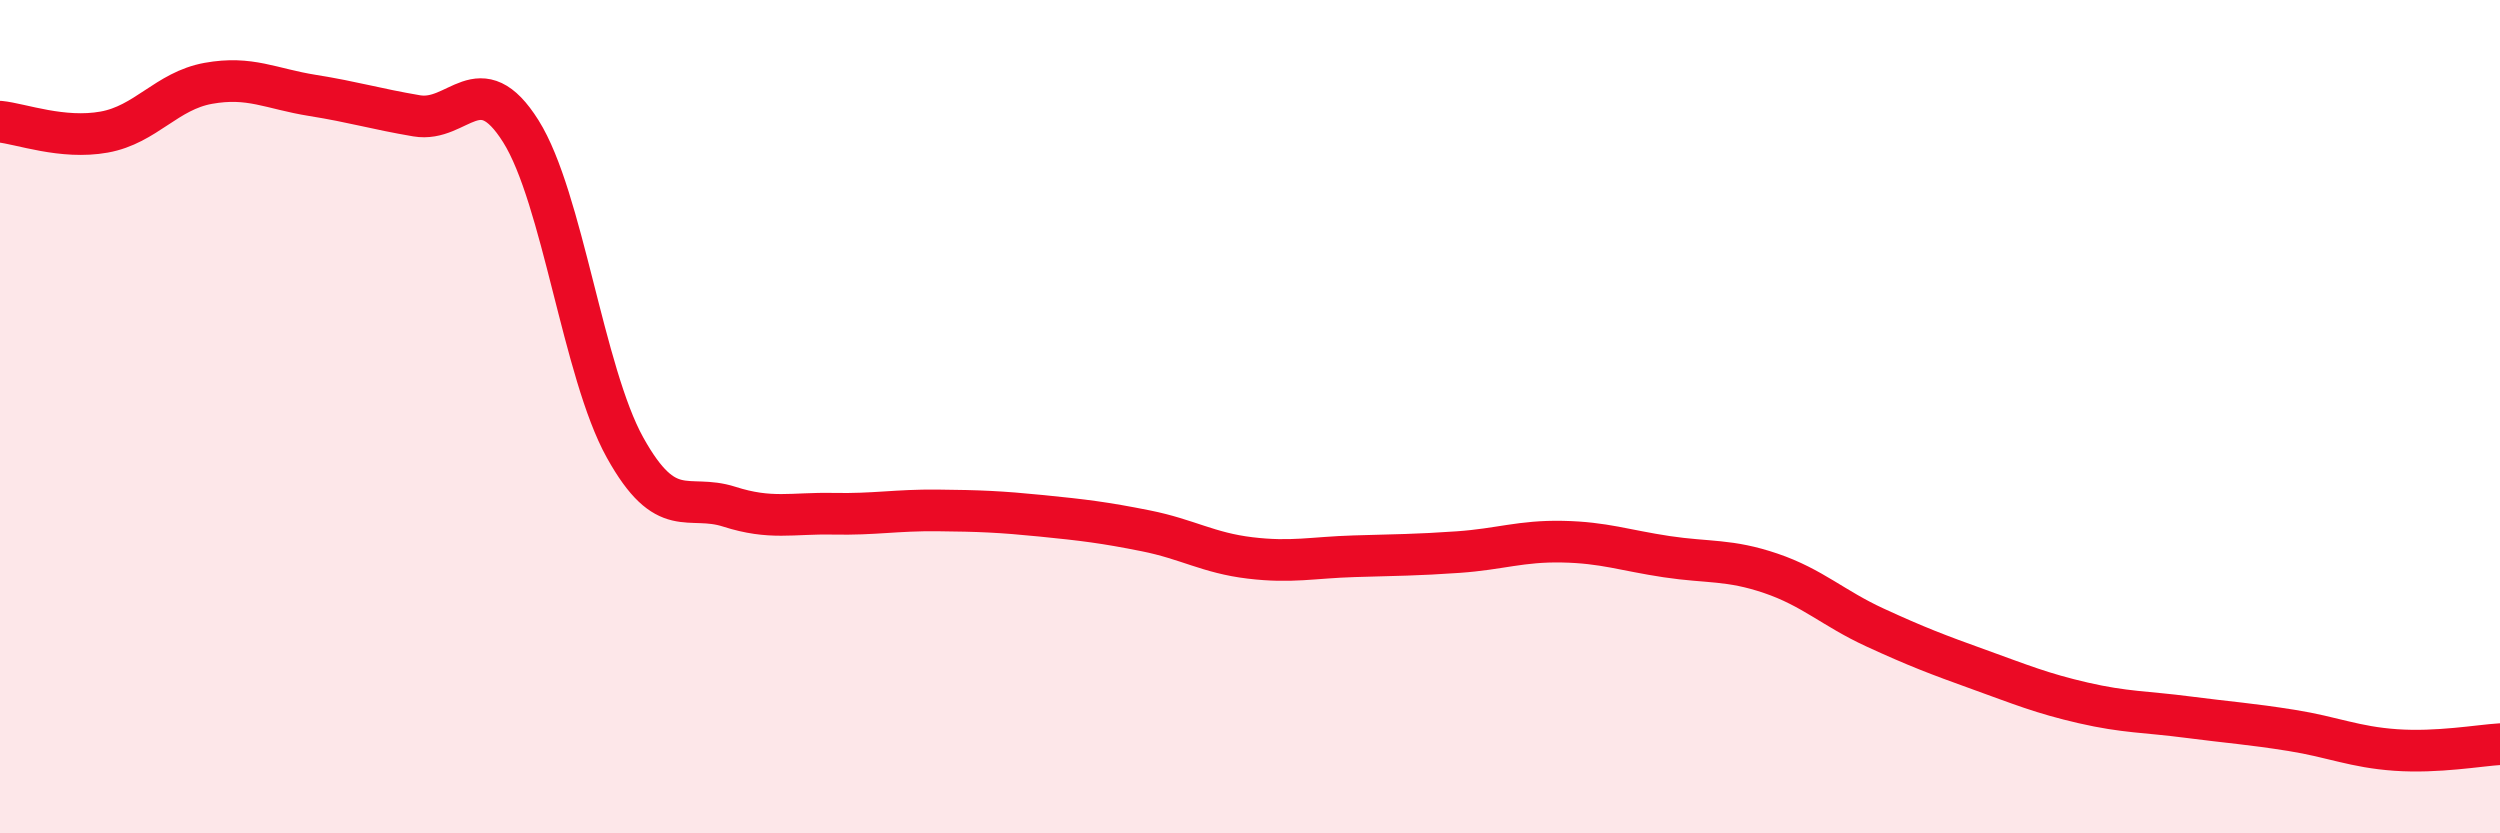
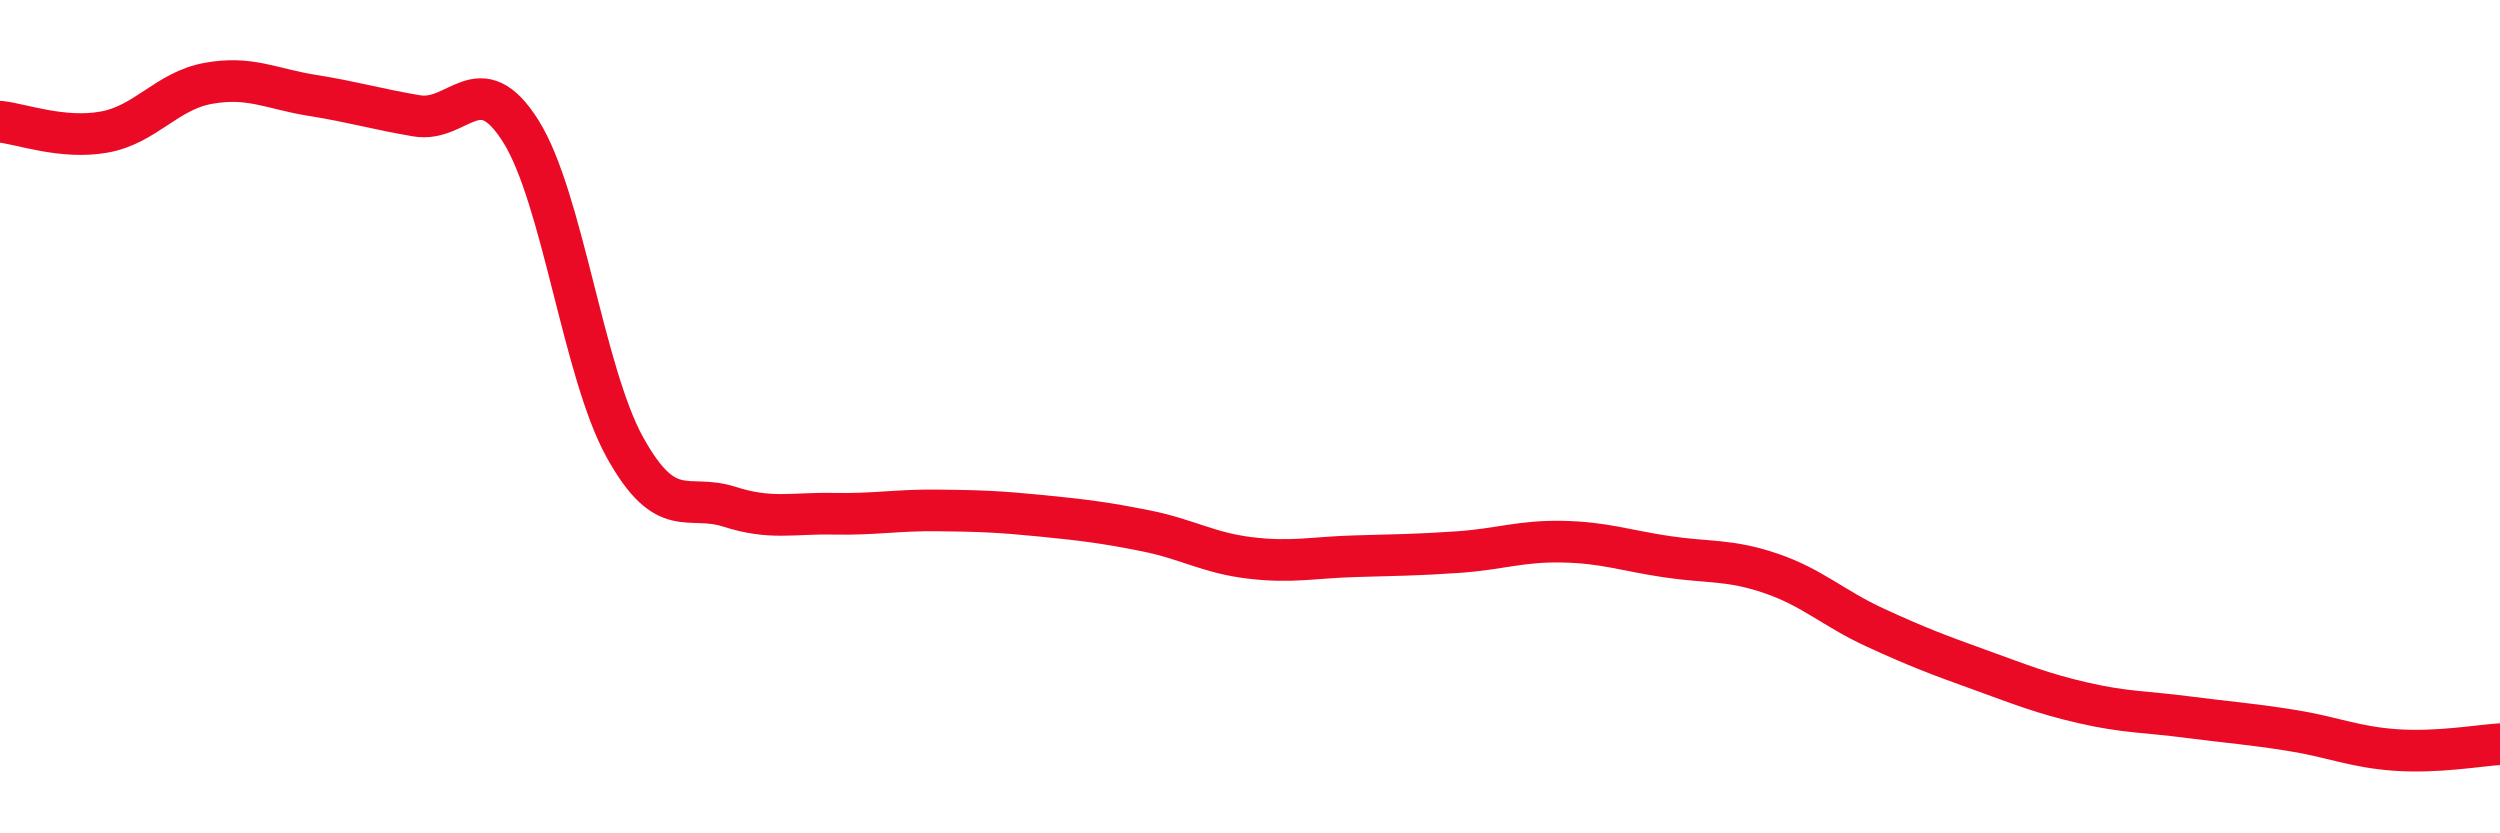
<svg xmlns="http://www.w3.org/2000/svg" width="60" height="20" viewBox="0 0 60 20">
-   <path d="M 0,2.92 C 0.5,2.97 1.5,3.35 2.5,3.17 C 3.5,2.99 4,2.18 5,2 C 6,1.82 6.5,2.13 7.5,2.29 C 8.5,2.45 9,2.61 10,2.78 C 11,2.95 11.5,1.56 12.5,3.15 C 13.5,4.74 14,8.94 15,10.74 C 16,12.54 16.5,11.84 17.5,12.16 C 18.5,12.48 19,12.31 20,12.33 C 21,12.35 21.5,12.24 22.5,12.25 C 23.5,12.26 24,12.28 25,12.38 C 26,12.48 26.5,12.54 27.5,12.74 C 28.5,12.94 29,13.27 30,13.39 C 31,13.51 31.5,13.38 32.5,13.35 C 33.5,13.32 34,13.32 35,13.25 C 36,13.18 36.5,12.98 37.5,13 C 38.5,13.02 39,13.21 40,13.36 C 41,13.51 41.5,13.42 42.5,13.76 C 43.5,14.1 44,14.6 45,15.06 C 46,15.52 46.5,15.71 47.5,16.07 C 48.5,16.43 49,16.64 50,16.87 C 51,17.1 51.5,17.08 52.5,17.21 C 53.5,17.34 54,17.37 55,17.53 C 56,17.69 56.5,17.93 57.5,18 C 58.5,18.07 59.5,17.89 60,17.86L60 20L0 20Z" fill="#EB0A25" opacity="0.1" stroke-linecap="round" stroke-linejoin="round" />
  <path d="M 0,2.92 C 0.5,2.97 1.5,3.35 2.5,3.17 C 3.5,2.99 4,2.18 5,2 C 6,1.82 6.5,2.13 7.5,2.29 C 8.5,2.45 9,2.61 10,2.78 C 11,2.95 11.5,1.56 12.5,3.15 C 13.5,4.74 14,8.94 15,10.74 C 16,12.54 16.5,11.84 17.5,12.16 C 18.5,12.48 19,12.31 20,12.33 C 21,12.35 21.5,12.24 22.5,12.25 C 23.5,12.26 24,12.28 25,12.38 C 26,12.48 26.5,12.54 27.5,12.74 C 28.5,12.94 29,13.27 30,13.39 C 31,13.51 31.5,13.38 32.5,13.35 C 33.5,13.32 34,13.32 35,13.25 C 36,13.18 36.5,12.98 37.5,13 C 38.5,13.02 39,13.21 40,13.36 C 41,13.51 41.5,13.42 42.5,13.76 C 43.5,14.1 44,14.6 45,15.06 C 46,15.52 46.5,15.71 47.5,16.07 C 48.5,16.43 49,16.64 50,16.87 C 51,17.1 51.5,17.08 52.5,17.21 C 53.5,17.34 54,17.37 55,17.53 C 56,17.69 56.5,17.93 57.5,18 C 58.5,18.07 59.5,17.89 60,17.86" stroke="#EB0A25" stroke-width="1" fill="none" stroke-linecap="round" stroke-linejoin="round" />
</svg>